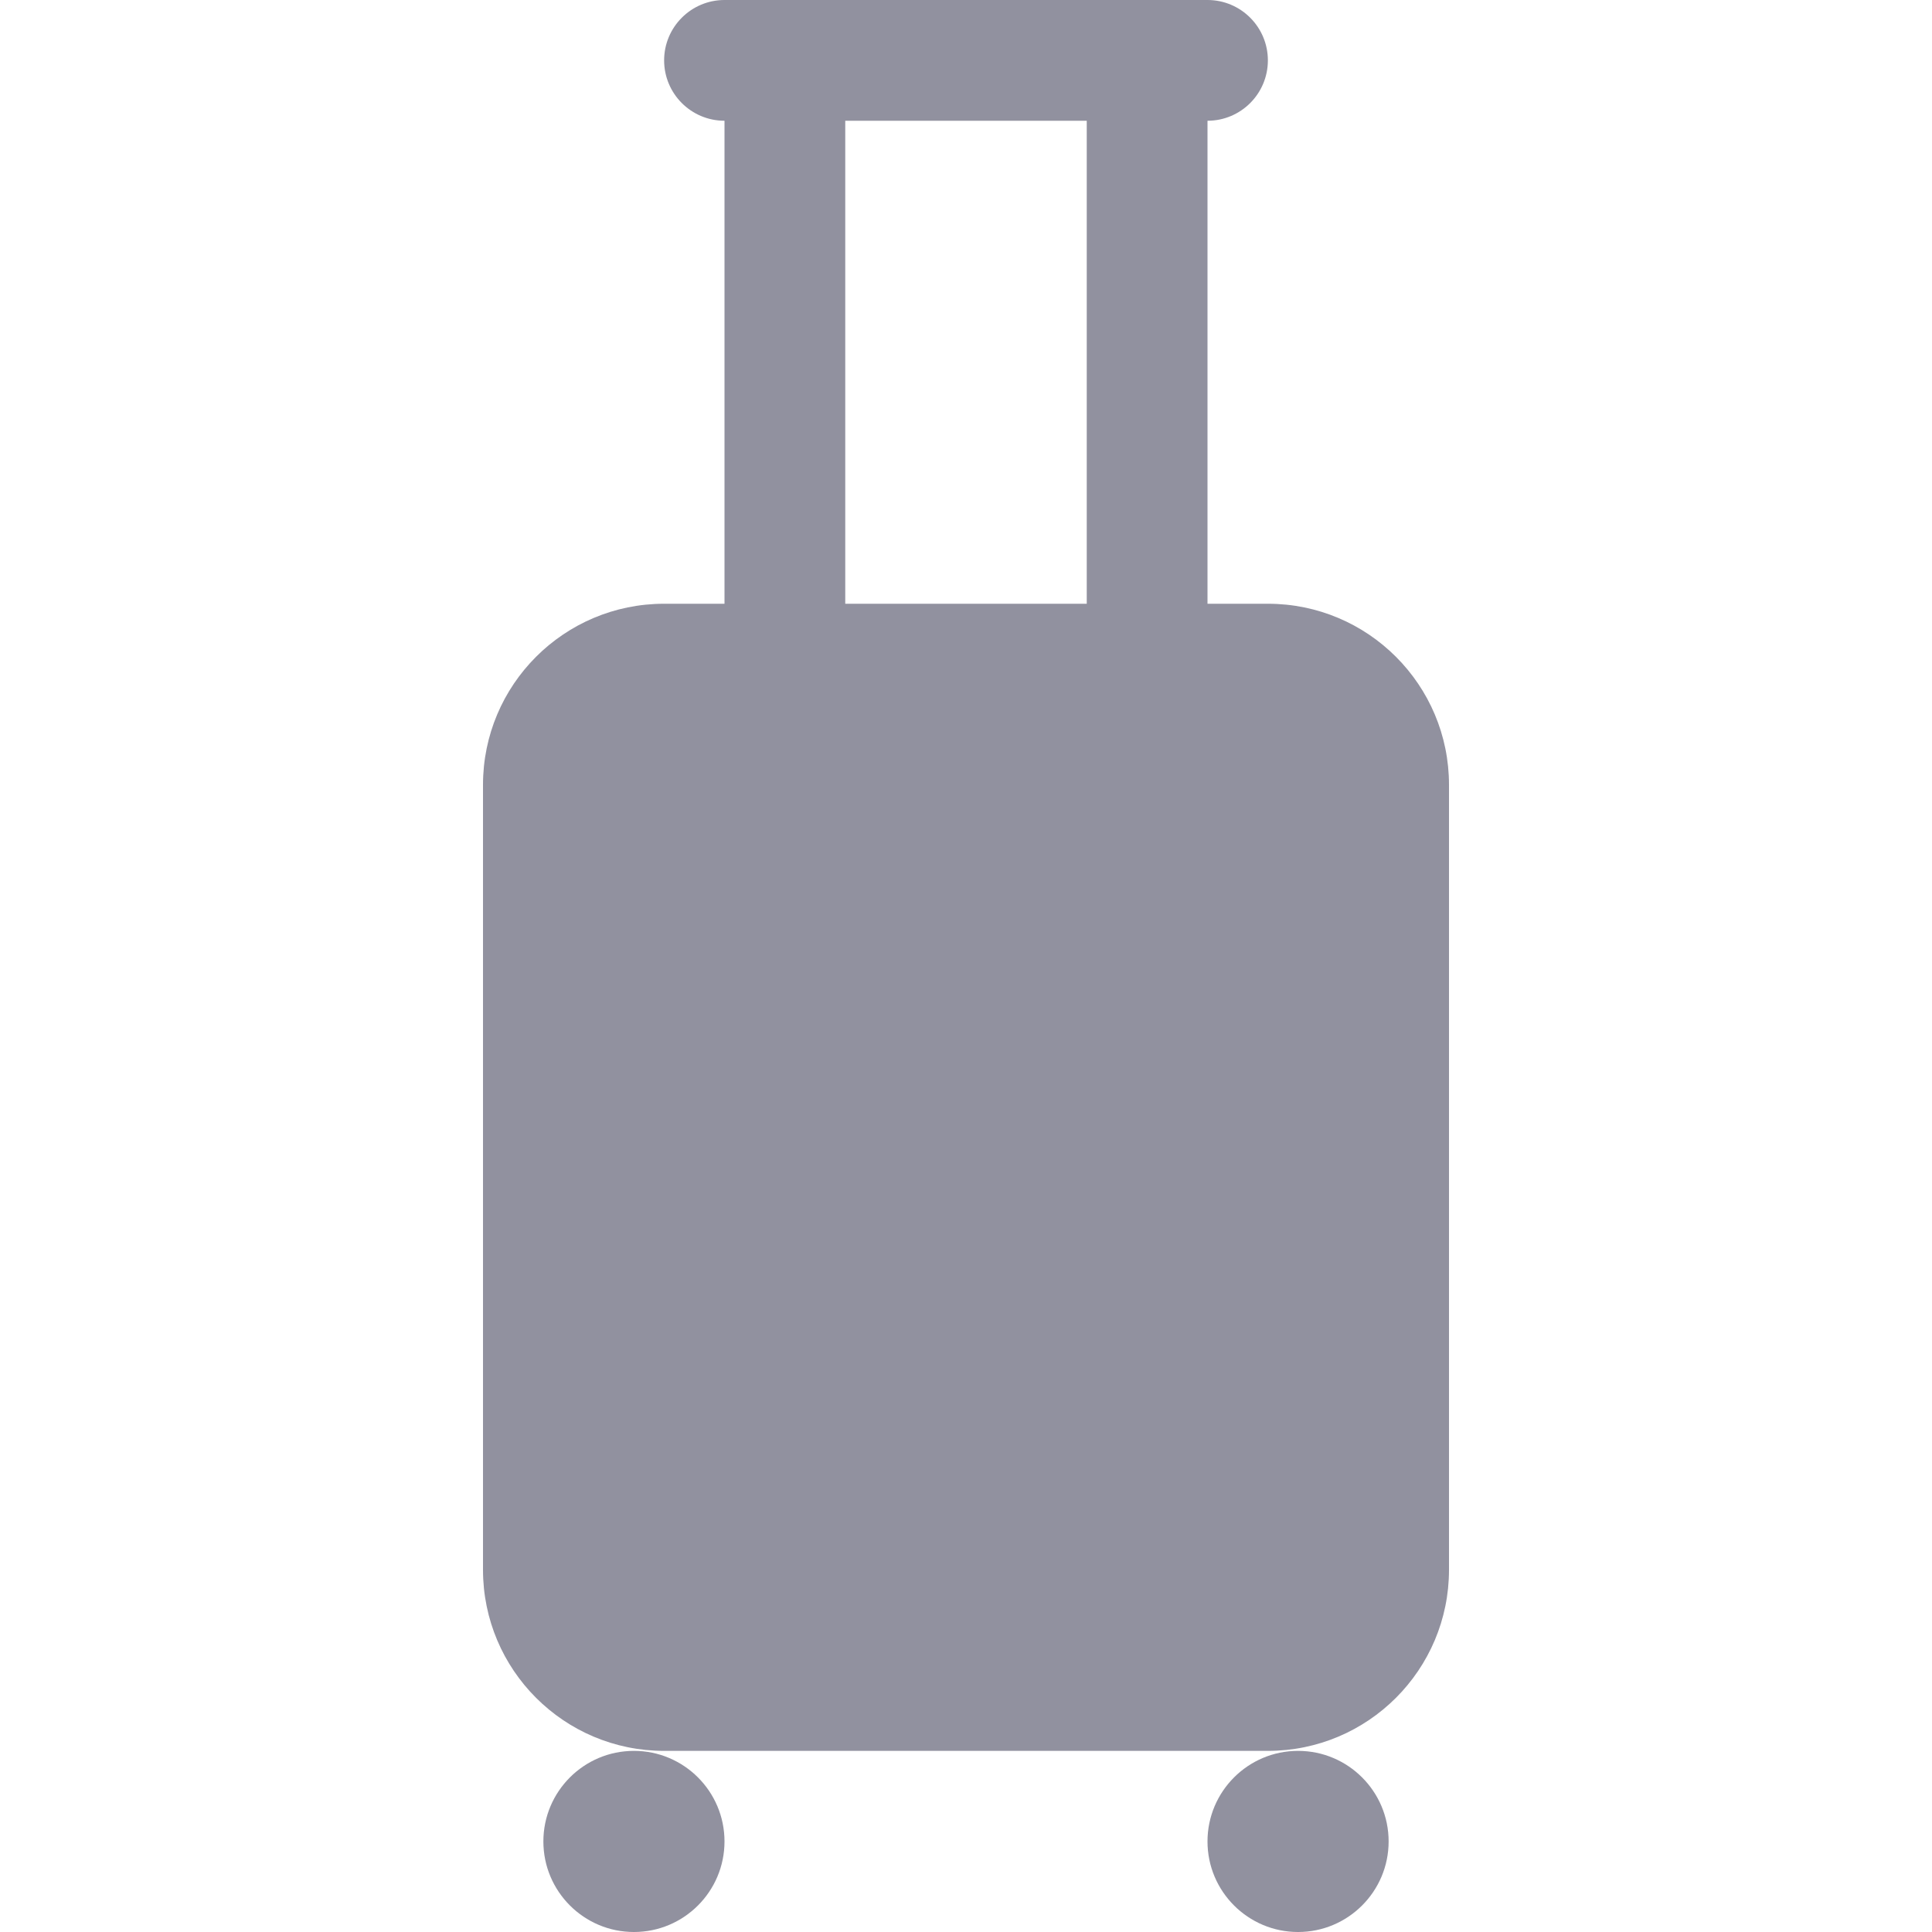
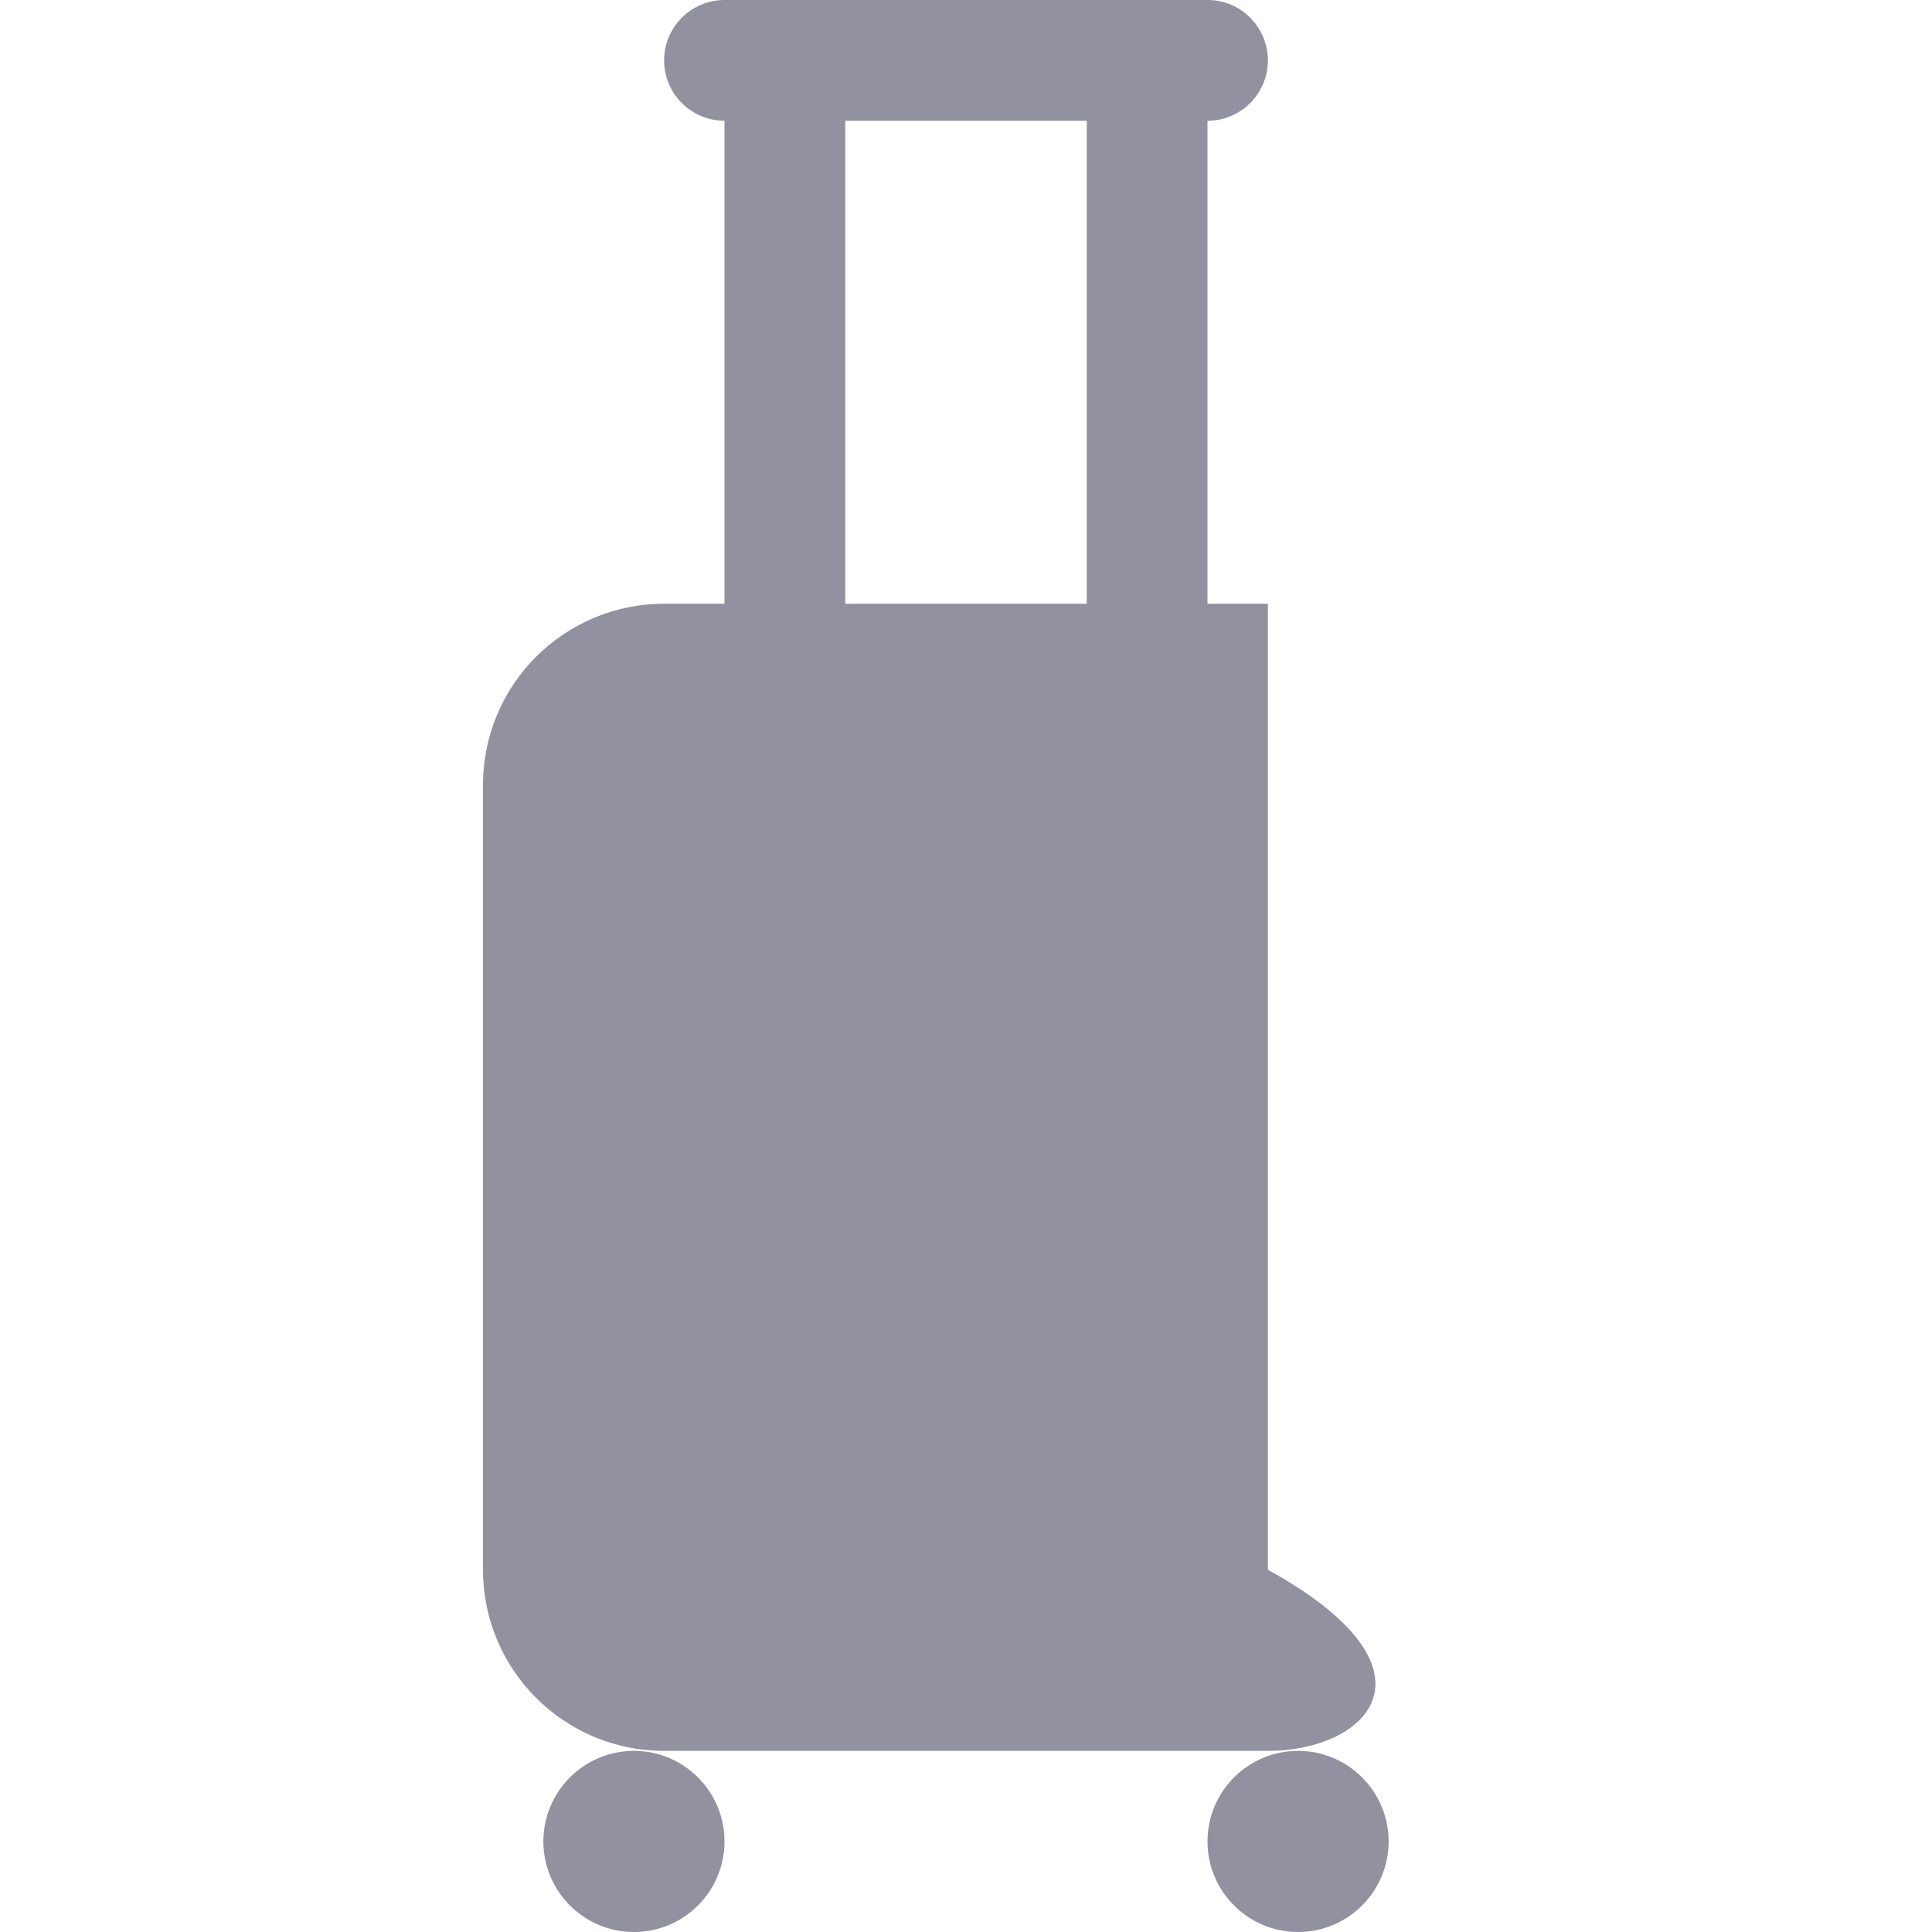
<svg xmlns="http://www.w3.org/2000/svg" width="32" height="32" viewBox="0 0 32 32" fill="none">
-   <path d="M10.5 32C11.328 32 12 31.328 12 30.5C12 29.672 11.328 29 10.5 29C9.672 29 9 29.672 9 30.5C9 31.328 9.672 32 10.5 32ZM21.5 29C22.328 29 23 29.672 23 30.5C23 31.328 22.328 32 21.5 32C20.672 32 20 31.328 20 30.5C20 29.672 20.672 29 21.5 29ZM14 2V10H18V2H14ZM20 10H21C22.657 10 24 11.343 24 13V26C24 27.657 22.657 29 21 29H11C9.343 29 8 27.657 8 26V13C8 11.343 9.343 10 11 10H12V2C11.448 2 11 1.552 11 1C11 0.448 11.448 0 12 0H20C20.552 0 21 0.448 21 1C21 1.552 20.552 2 20 2V10Z" fill="#91919F" />
+   <path d="M10.5 32C11.328 32 12 31.328 12 30.5C12 29.672 11.328 29 10.5 29C9.672 29 9 29.672 9 30.5C9 31.328 9.672 32 10.5 32ZM21.5 29C22.328 29 23 29.672 23 30.5C23 31.328 22.328 32 21.5 32C20.672 32 20 31.328 20 30.5C20 29.672 20.672 29 21.5 29ZM14 2V10H18V2H14ZM20 10H21V26C24 27.657 22.657 29 21 29H11C9.343 29 8 27.657 8 26V13C8 11.343 9.343 10 11 10H12V2C11.448 2 11 1.552 11 1C11 0.448 11.448 0 12 0H20C20.552 0 21 0.448 21 1C21 1.552 20.552 2 20 2V10Z" fill="#91919F" />
</svg>